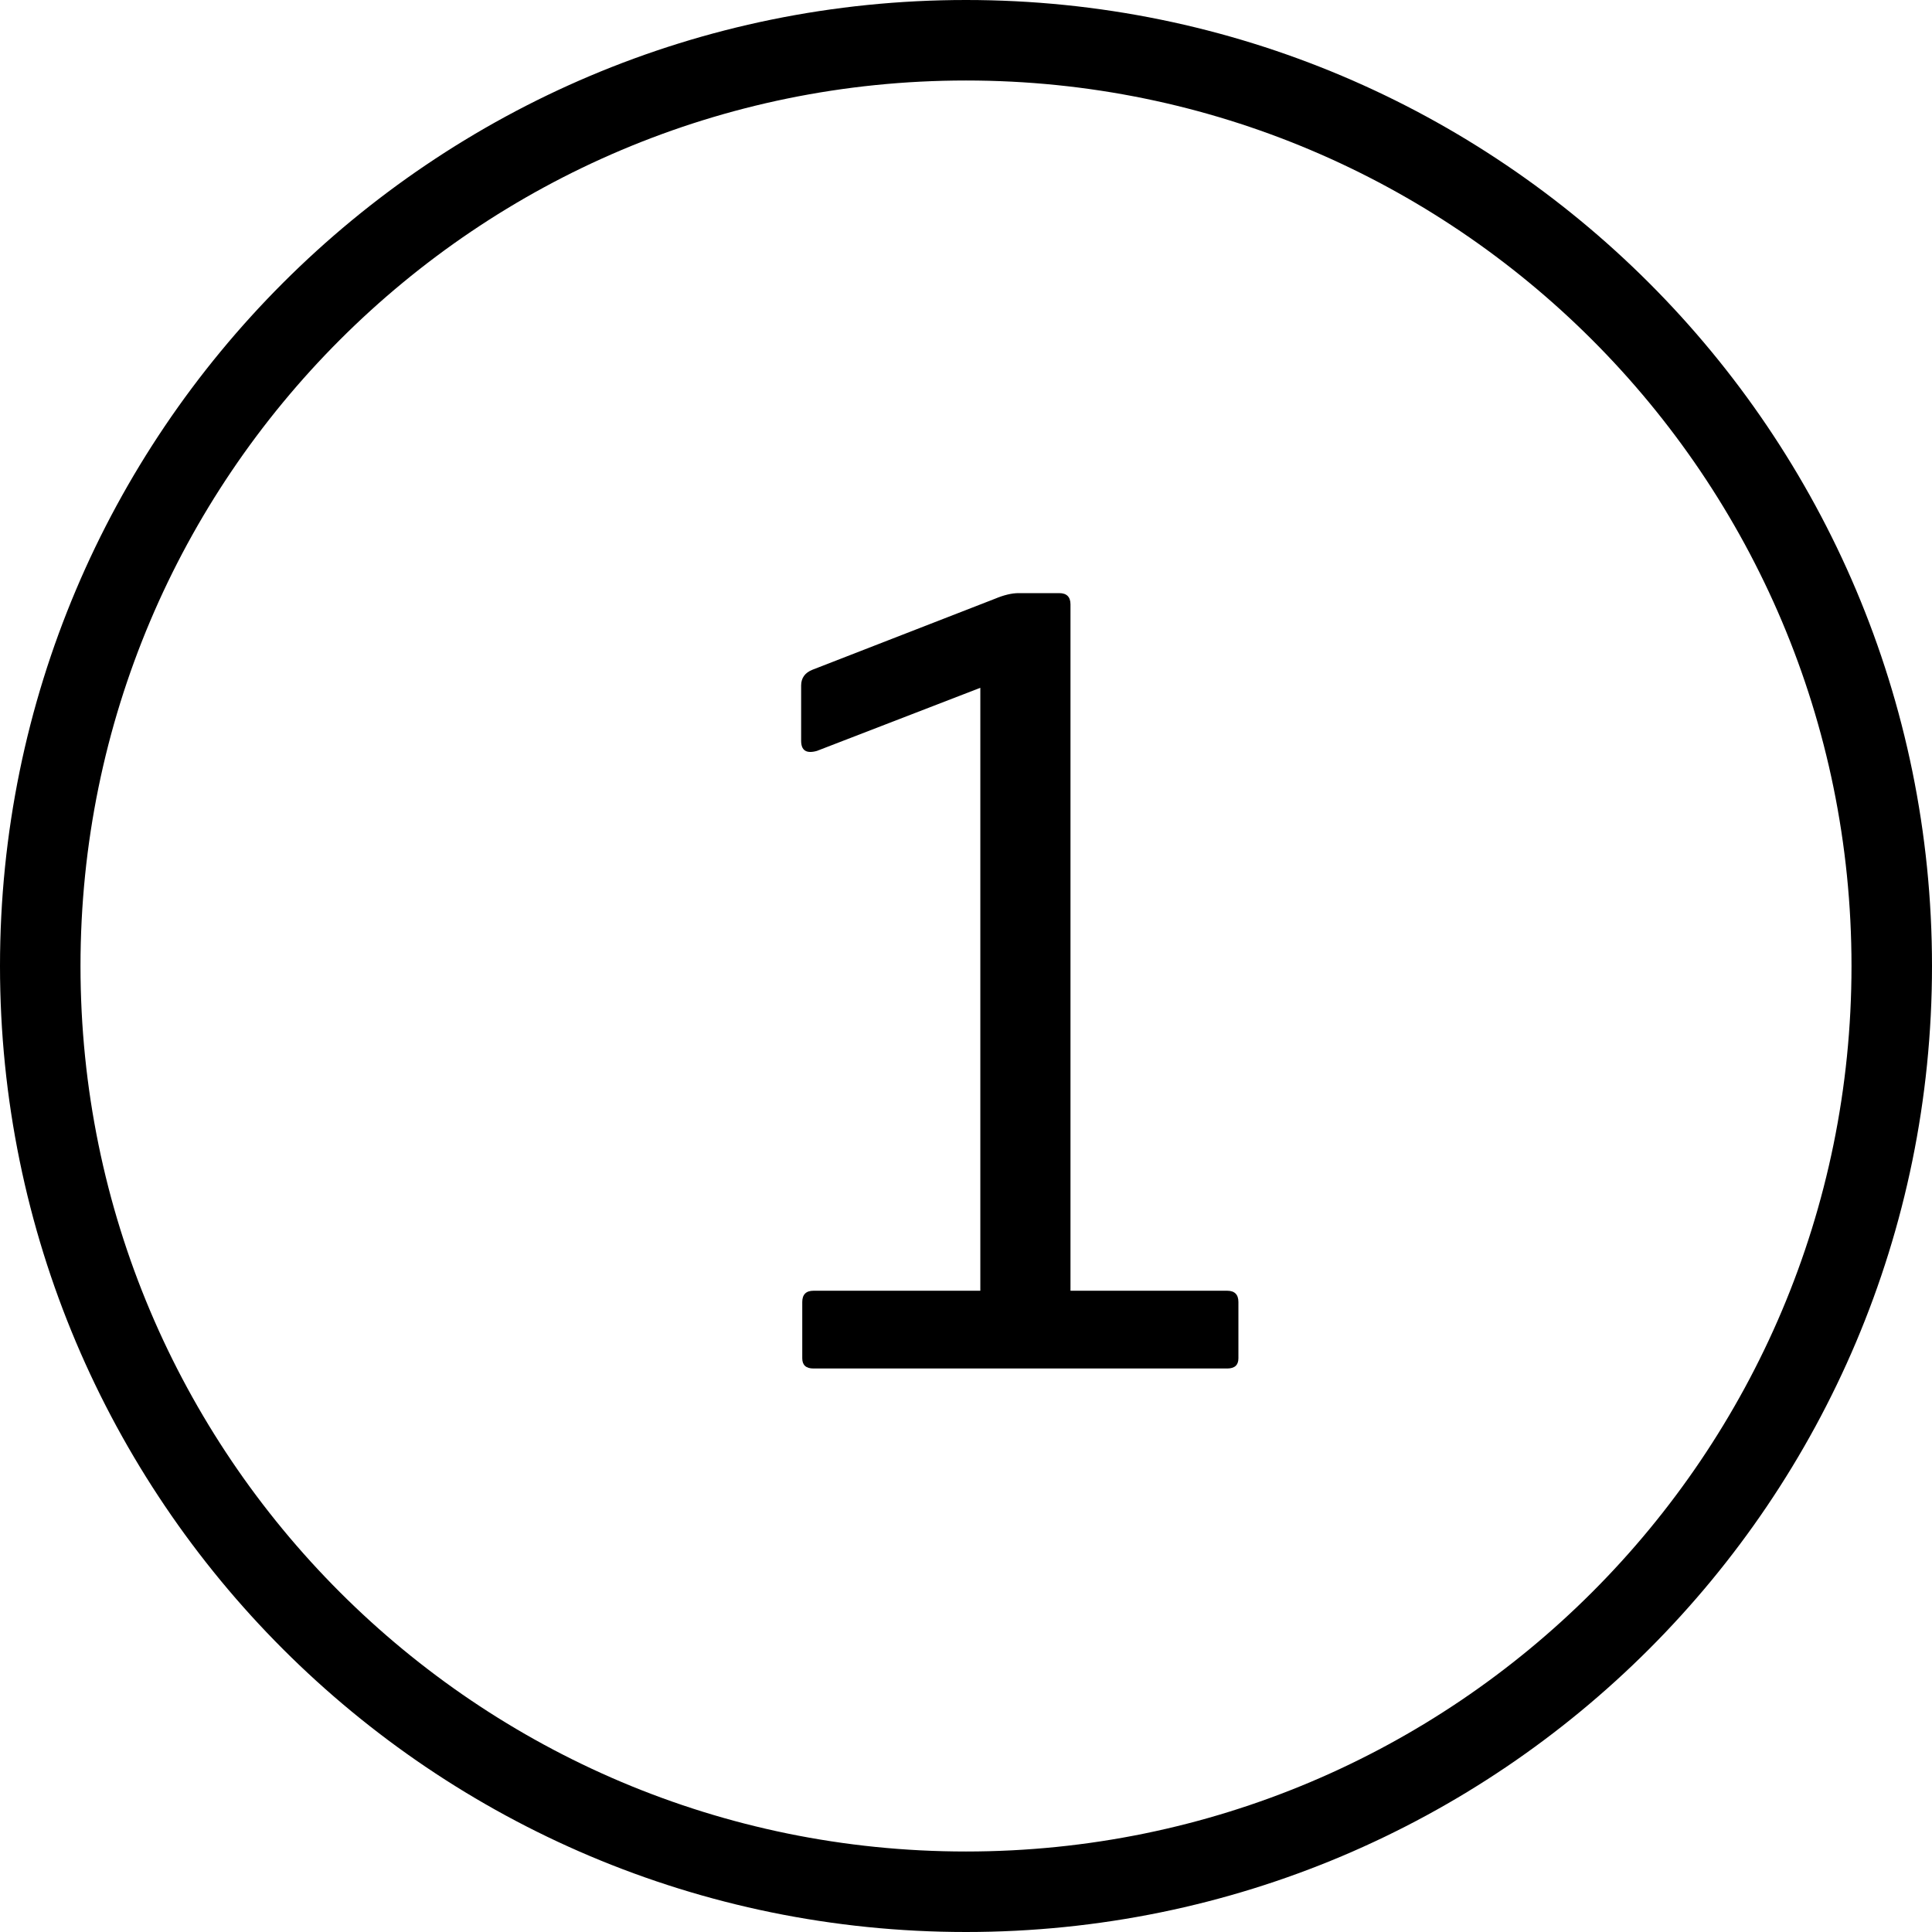
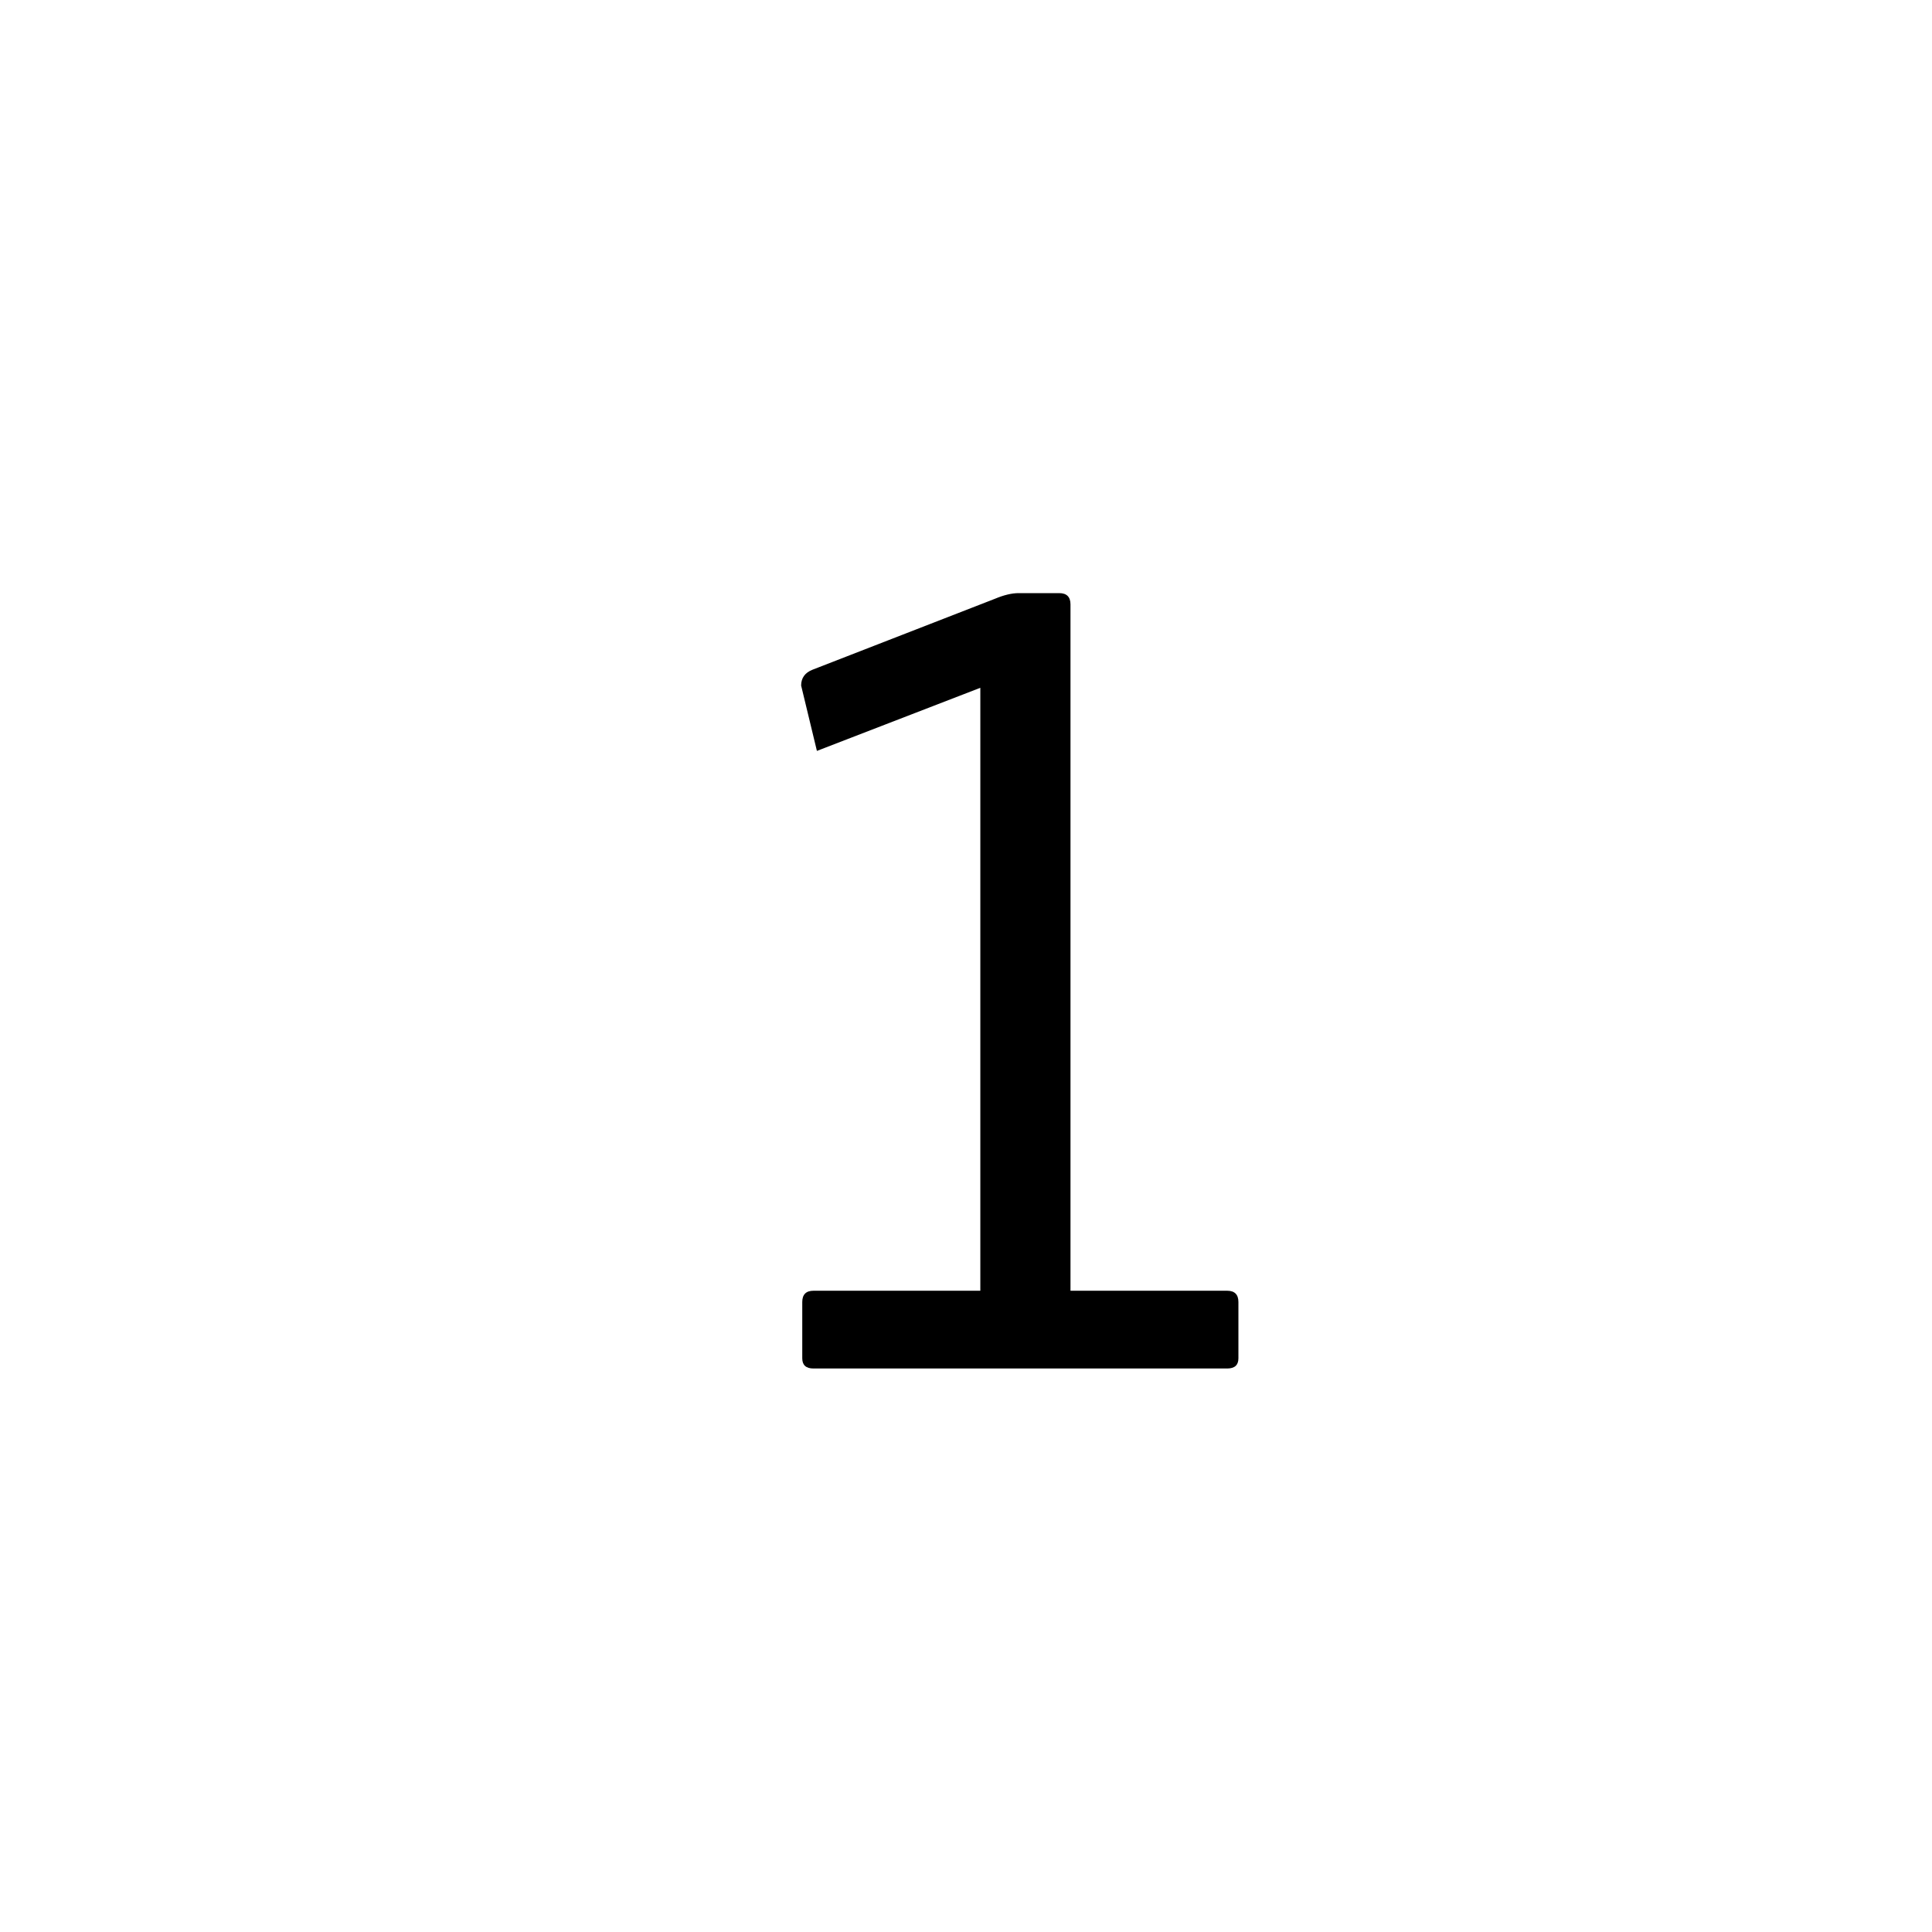
<svg xmlns="http://www.w3.org/2000/svg" width="24px" height="24px" viewBox="0 0 24 24" version="1.1">
  <title>Group 858</title>
  <desc>Created with Sketch.</desc>
  <g id="Page-1" stroke="none" stroke-width="1" fill="none" fill-rule="evenodd">
    <g id="Artboard" transform="translate(-789, -449)">
      <g id="Group-3" transform="translate(573, 9)">
        <g id="Group-858" transform="translate(216, 440)">
-           <path d="M12,23.5 C5.649,23.5 0.5,18.352 0.5,12 C0.5,5.649 5.649,0.5 12,0.5 C18.352,0.5 23.5,5.649 23.5,12 C23.5,18.352 18.352,23.5 12,23.5 Z" id="Stroke-1061" stroke="#000000" stroke-linejoin="round" />
-           <path d="M12.178,8.544 L10.148,9.328 C10.017,9.365 9.952,9.323 9.952,9.202 L9.952,8.516 C9.952,8.423 9.999,8.357 10.092,8.32 L12.36,7.438 C12.472,7.391 12.57,7.368 12.654,7.368 L13.158,7.368 C13.251,7.368 13.298,7.415 13.298,7.508 L13.298,16.034 L15.244,16.034 C15.337,16.034 15.384,16.081 15.384,16.174 L15.384,16.874 C15.384,16.958 15.337,17 15.244,17 L10.106,17 C10.013,17 9.966,16.958 9.966,16.874 L9.966,16.174 C9.966,16.081 10.013,16.034 10.106,16.034 L12.178,16.034 L12.178,8.544 Z" id="1" fill="#000000" />
+           <path d="M12.178,8.544 L10.148,9.328 L9.952,8.516 C9.952,8.423 9.999,8.357 10.092,8.32 L12.36,7.438 C12.472,7.391 12.57,7.368 12.654,7.368 L13.158,7.368 C13.251,7.368 13.298,7.415 13.298,7.508 L13.298,16.034 L15.244,16.034 C15.337,16.034 15.384,16.081 15.384,16.174 L15.384,16.874 C15.384,16.958 15.337,17 15.244,17 L10.106,17 C10.013,17 9.966,16.958 9.966,16.874 L9.966,16.174 C9.966,16.081 10.013,16.034 10.106,16.034 L12.178,16.034 L12.178,8.544 Z" id="1" fill="#000000" />
        </g>
      </g>
    </g>
  </g>
</svg>